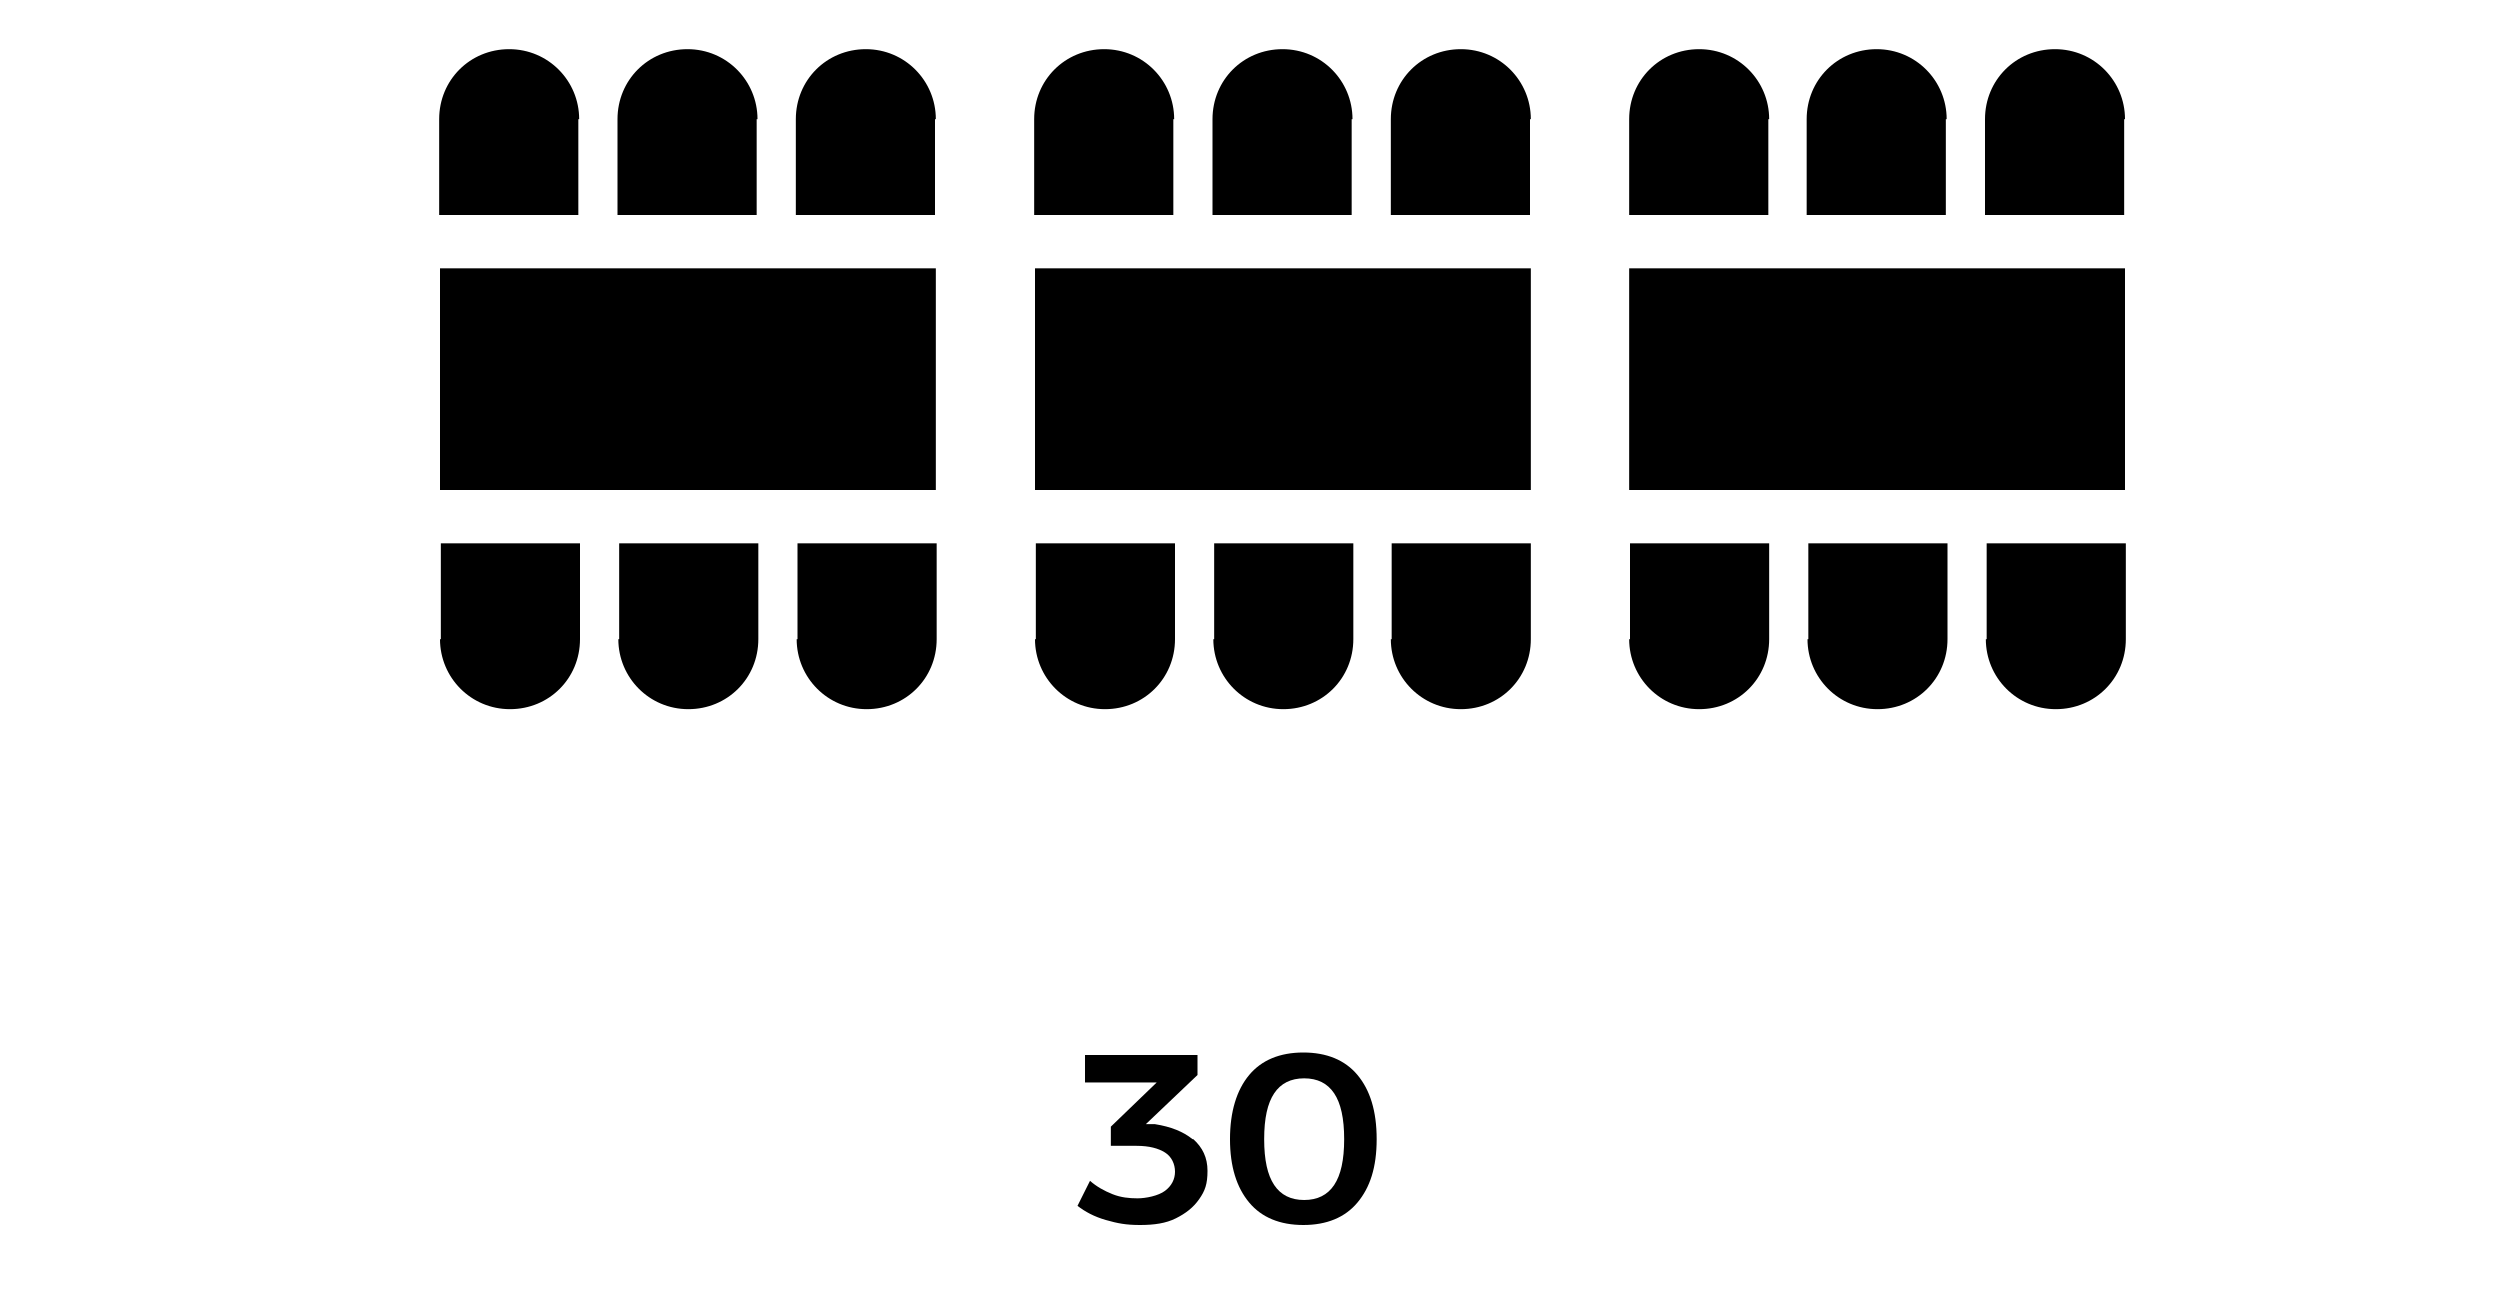
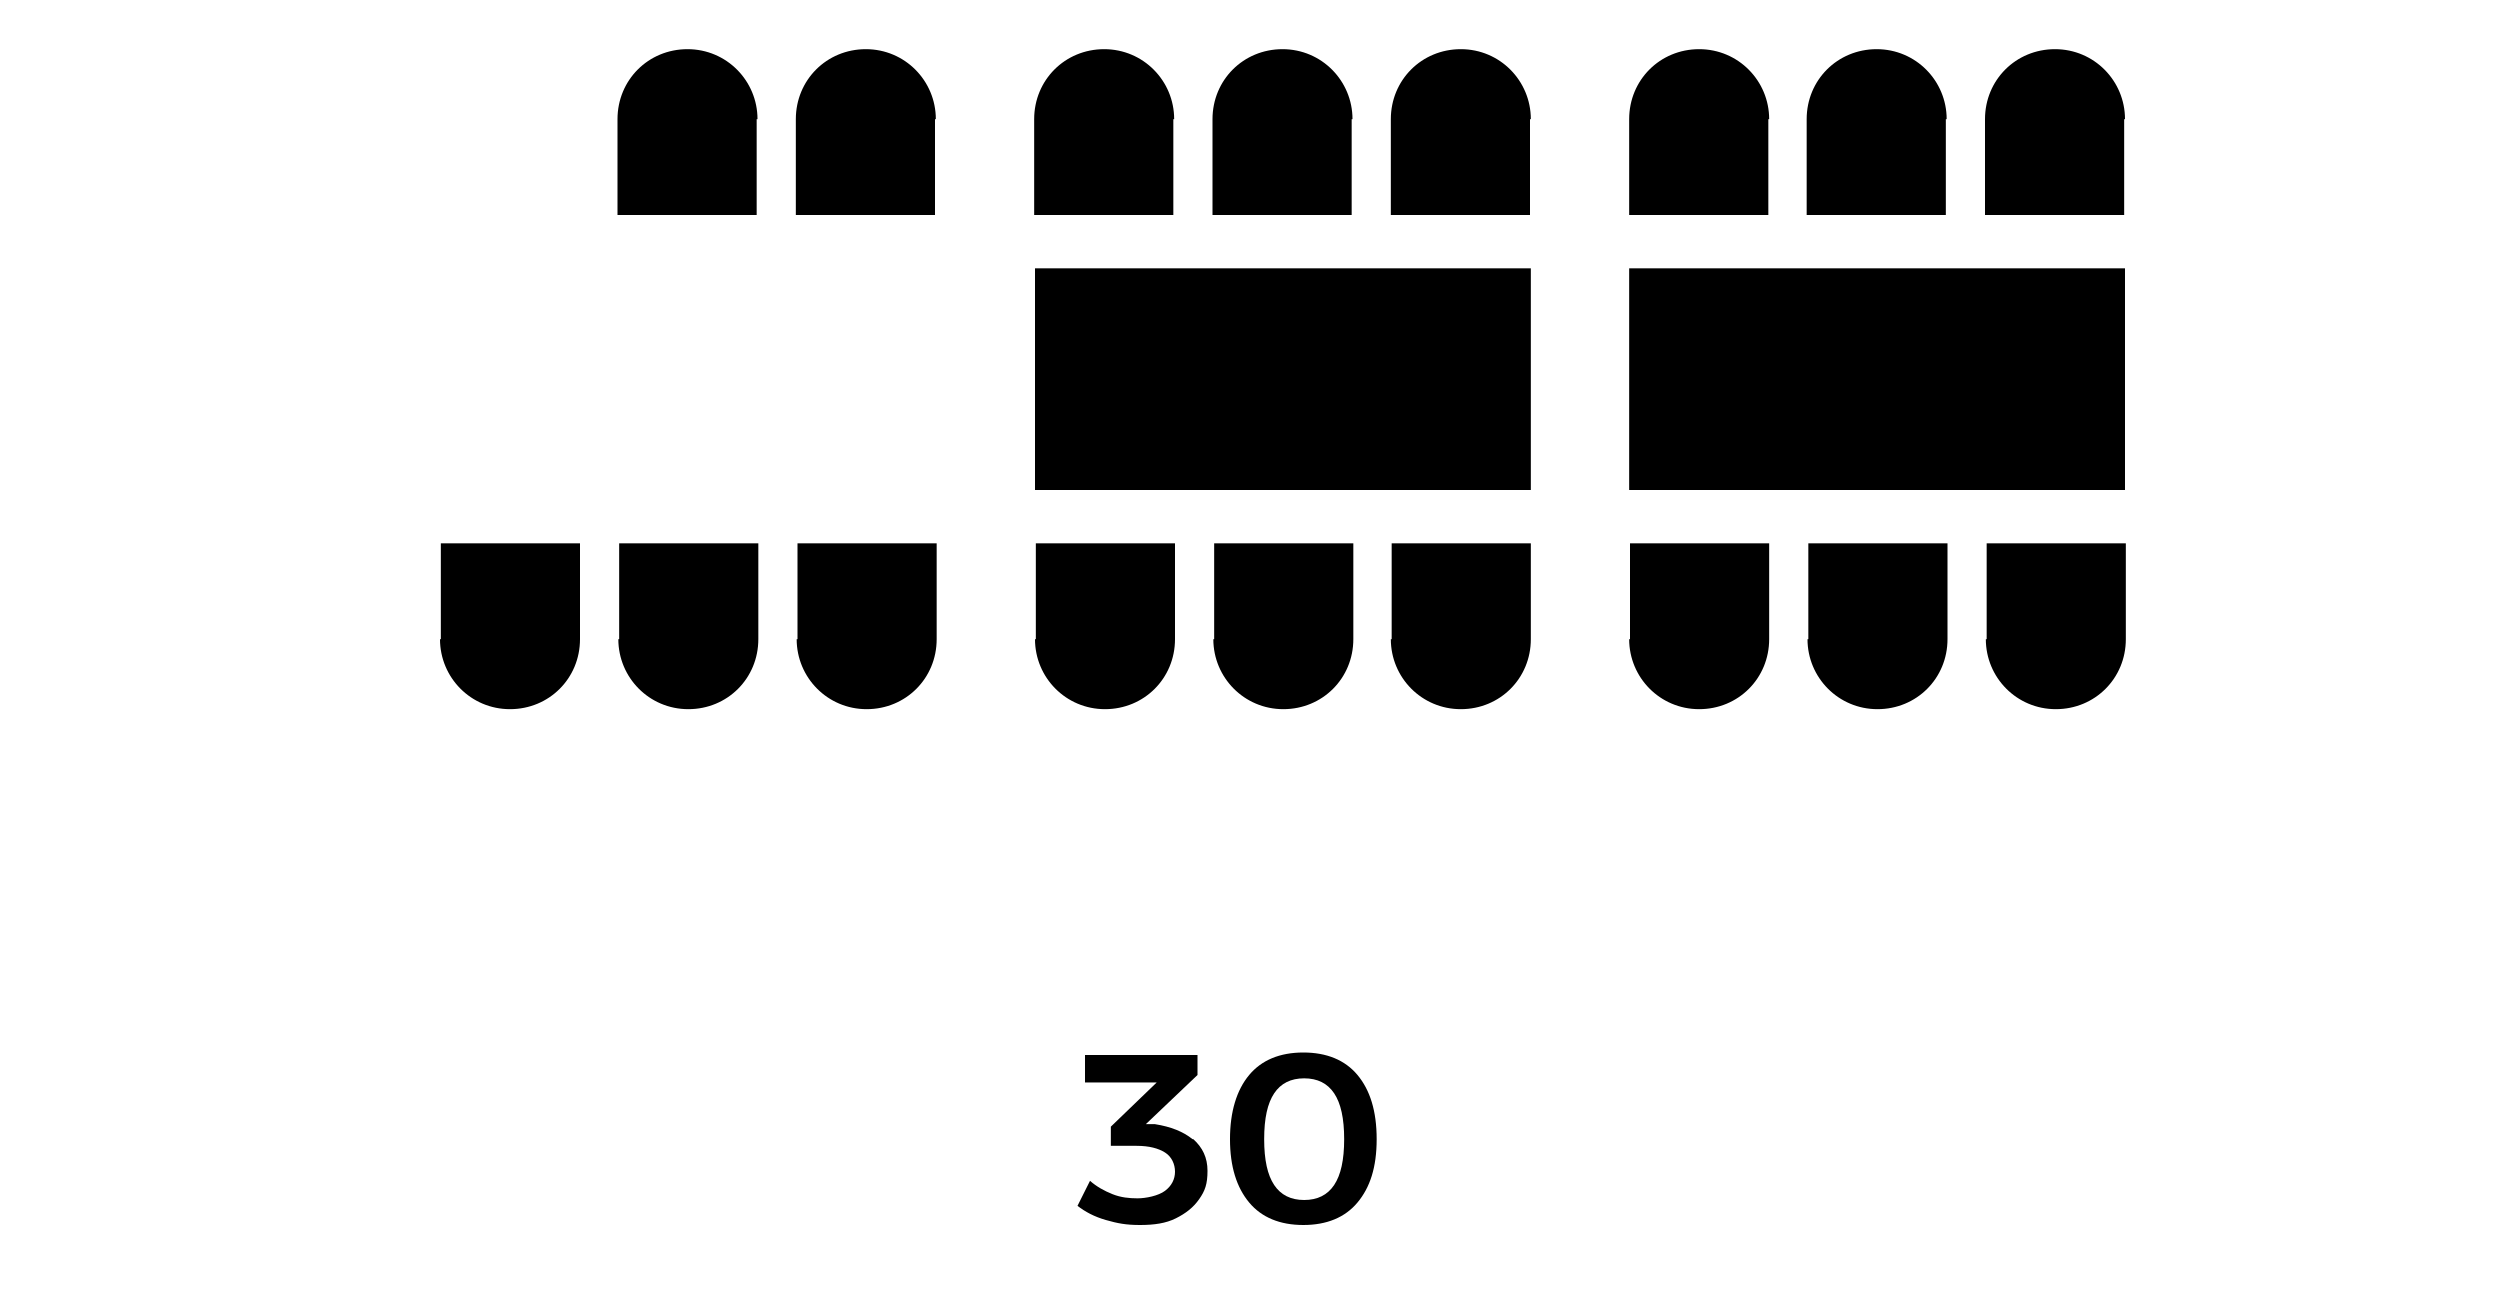
<svg xmlns="http://www.w3.org/2000/svg" id="Layer_1" viewBox="0 0 300 155">
  <g>
    <path d="M143.2,136.7c1.1,1,1.7,2.2,1.7,3.8s-.3,2.4-1,3.4-1.6,1.7-2.8,2.3c-1.2.6-2.6.8-4.3.8s-2.7-.2-4.1-.6-2.5-1-3.4-1.7l1.5-3c.8.7,1.7,1.2,2.7,1.6,1,.4,2,.5,3,.5s2.5-.3,3.3-.9c.8-.6,1.2-1.4,1.2-2.3s-.4-1.8-1.2-2.3c-.8-.5-1.9-.8-3.4-.8h-3.1v-2.3l5.5-5.3h-8.6v-3.3s13.5,0,13.5,0v2.4l-6.2,5.9h1.1c1.9.3,3.4.9,4.5,1.8Z" />
    <path d="M162.9,129c1.5,1.8,2.3,4.3,2.3,7.7s-.8,5.8-2.3,7.6c-1.5,1.8-3.7,2.7-6.5,2.7s-5-.9-6.5-2.7c-1.5-1.8-2.3-4.3-2.3-7.6s.8-5.9,2.3-7.7c1.5-1.8,3.7-2.7,6.5-2.7s5,.9,6.5,2.7ZM152.9,131.2c-.8,1.2-1.2,3-1.2,5.5s.4,4.3,1.2,5.5c.8,1.2,2,1.8,3.6,1.8s2.8-.6,3.6-1.8c.8-1.2,1.2-3,1.2-5.5s-.4-4.3-1.2-5.5-2-1.8-3.6-1.8-2.8.6-3.6,1.8Z" />
  </g>
-   <path d="M69.5,14.3c0-4.6-3.7-8.4-8.4-8.4s-8.4,3.7-8.4,8.4,0,0,0,0h0v11.5h16.7v-11.5h0s0,0,0,0Z" />
  <path d="M90.9,14.3c0-4.6-3.7-8.4-8.4-8.4s-8.4,3.7-8.4,8.4,0,0,0,0h0v11.5h16.7v-11.5h0s0,0,0,0Z" />
  <path d="M112.3,14.3c0-4.6-3.7-8.4-8.4-8.4s-8.4,3.7-8.4,8.4,0,0,0,0h0v11.5h16.7v-11.5h0s0,0,0,0Z" />
-   <rect x="52.8" y="32.2" width="59.5" height="26.6" />
  <path d="M140.9,14.3c0-4.6-3.7-8.4-8.4-8.4s-8.4,3.7-8.4,8.4,0,0,0,0h0v11.5h16.7v-11.5h0s0,0,0,0Z" />
  <path d="M162.3,14.3c0-4.6-3.7-8.4-8.4-8.4s-8.4,3.7-8.4,8.4,0,0,0,0h0v11.5h16.7v-11.5h0s0,0,0,0Z" />
  <path d="M183.7,14.3c0-4.6-3.7-8.4-8.4-8.4s-8.4,3.7-8.4,8.4,0,0,0,0h0v11.5h16.7v-11.5h0s0,0,0,0Z" />
  <path d="M166.9,76.7c0,4.6,3.7,8.4,8.4,8.4s8.4-3.7,8.4-8.4,0,0,0,0h0v-11.5h-16.7v11.5h0s0,0,0,0Z" />
  <path d="M145.6,76.7c0,4.6,3.7,8.4,8.4,8.4s8.4-3.7,8.4-8.4,0,0,0,0h0v-11.5h-16.7v11.5h0s0,0,0,0Z" />
  <path d="M124.2,76.7c0,4.6,3.7,8.4,8.4,8.4s8.4-3.7,8.4-8.4,0,0,0,0h0v-11.5h-16.7v11.5h0s0,0,0,0Z" />
  <path d="M95.6,76.7c0,4.6,3.7,8.4,8.4,8.4s8.4-3.7,8.4-8.4,0,0,0,0h0v-11.5h-16.7v11.5h0s0,0,0,0Z" />
-   <path d="M74.2,76.7c0,4.6,3.7,8.4,8.4,8.4s8.4-3.7,8.4-8.4,0,0,0,0h0v-11.5h-16.7v11.5h0s0,0,0,0Z" />
+   <path d="M74.2,76.7c0,4.6,3.7,8.4,8.4,8.4s8.4-3.7,8.4-8.4,0,0,0,0h0v-11.5h-16.7v11.5h0Z" />
  <path d="M52.8,76.7c0,4.6,3.7,8.4,8.4,8.4s8.4-3.7,8.4-8.4,0,0,0,0h0v-11.5h-16.7v11.5h0s0,0,0,0Z" />
  <rect x="124.2" y="32.2" width="59.5" height="26.6" />
  <path d="M212.3,14.3c0-4.6-3.7-8.4-8.4-8.4s-8.4,3.7-8.4,8.4,0,0,0,0h0v11.5h16.7v-11.5h0s0,0,0,0Z" />
  <path d="M233.6,14.3c0-4.6-3.7-8.4-8.4-8.4s-8.4,3.7-8.4,8.4,0,0,0,0h0v11.5h16.7v-11.5h0s0,0,0,0Z" />
  <path d="M255,14.3c0-4.6-3.7-8.4-8.4-8.4s-8.4,3.7-8.4,8.4,0,0,0,0h0v11.5h16.7v-11.5h0s0,0,0,0Z" />
  <path d="M238.3,76.7c0,4.6,3.7,8.4,8.4,8.4s8.4-3.7,8.4-8.4,0,0,0,0h0v-11.5h-16.7v11.5h0s0,0,0,0Z" />
  <path d="M216.9,76.7c0,4.6,3.7,8.4,8.4,8.4s8.4-3.7,8.4-8.4,0,0,0,0h0v-11.5h-16.7v11.5h0s0,0,0,0Z" />
  <path d="M195.5,76.7c0,4.6,3.7,8.4,8.4,8.4s8.4-3.7,8.4-8.4,0,0,0,0h0v-11.5h-16.7v11.5h0s0,0,0,0Z" />
  <rect x="195.5" y="32.2" width="59.5" height="26.6" />
</svg>